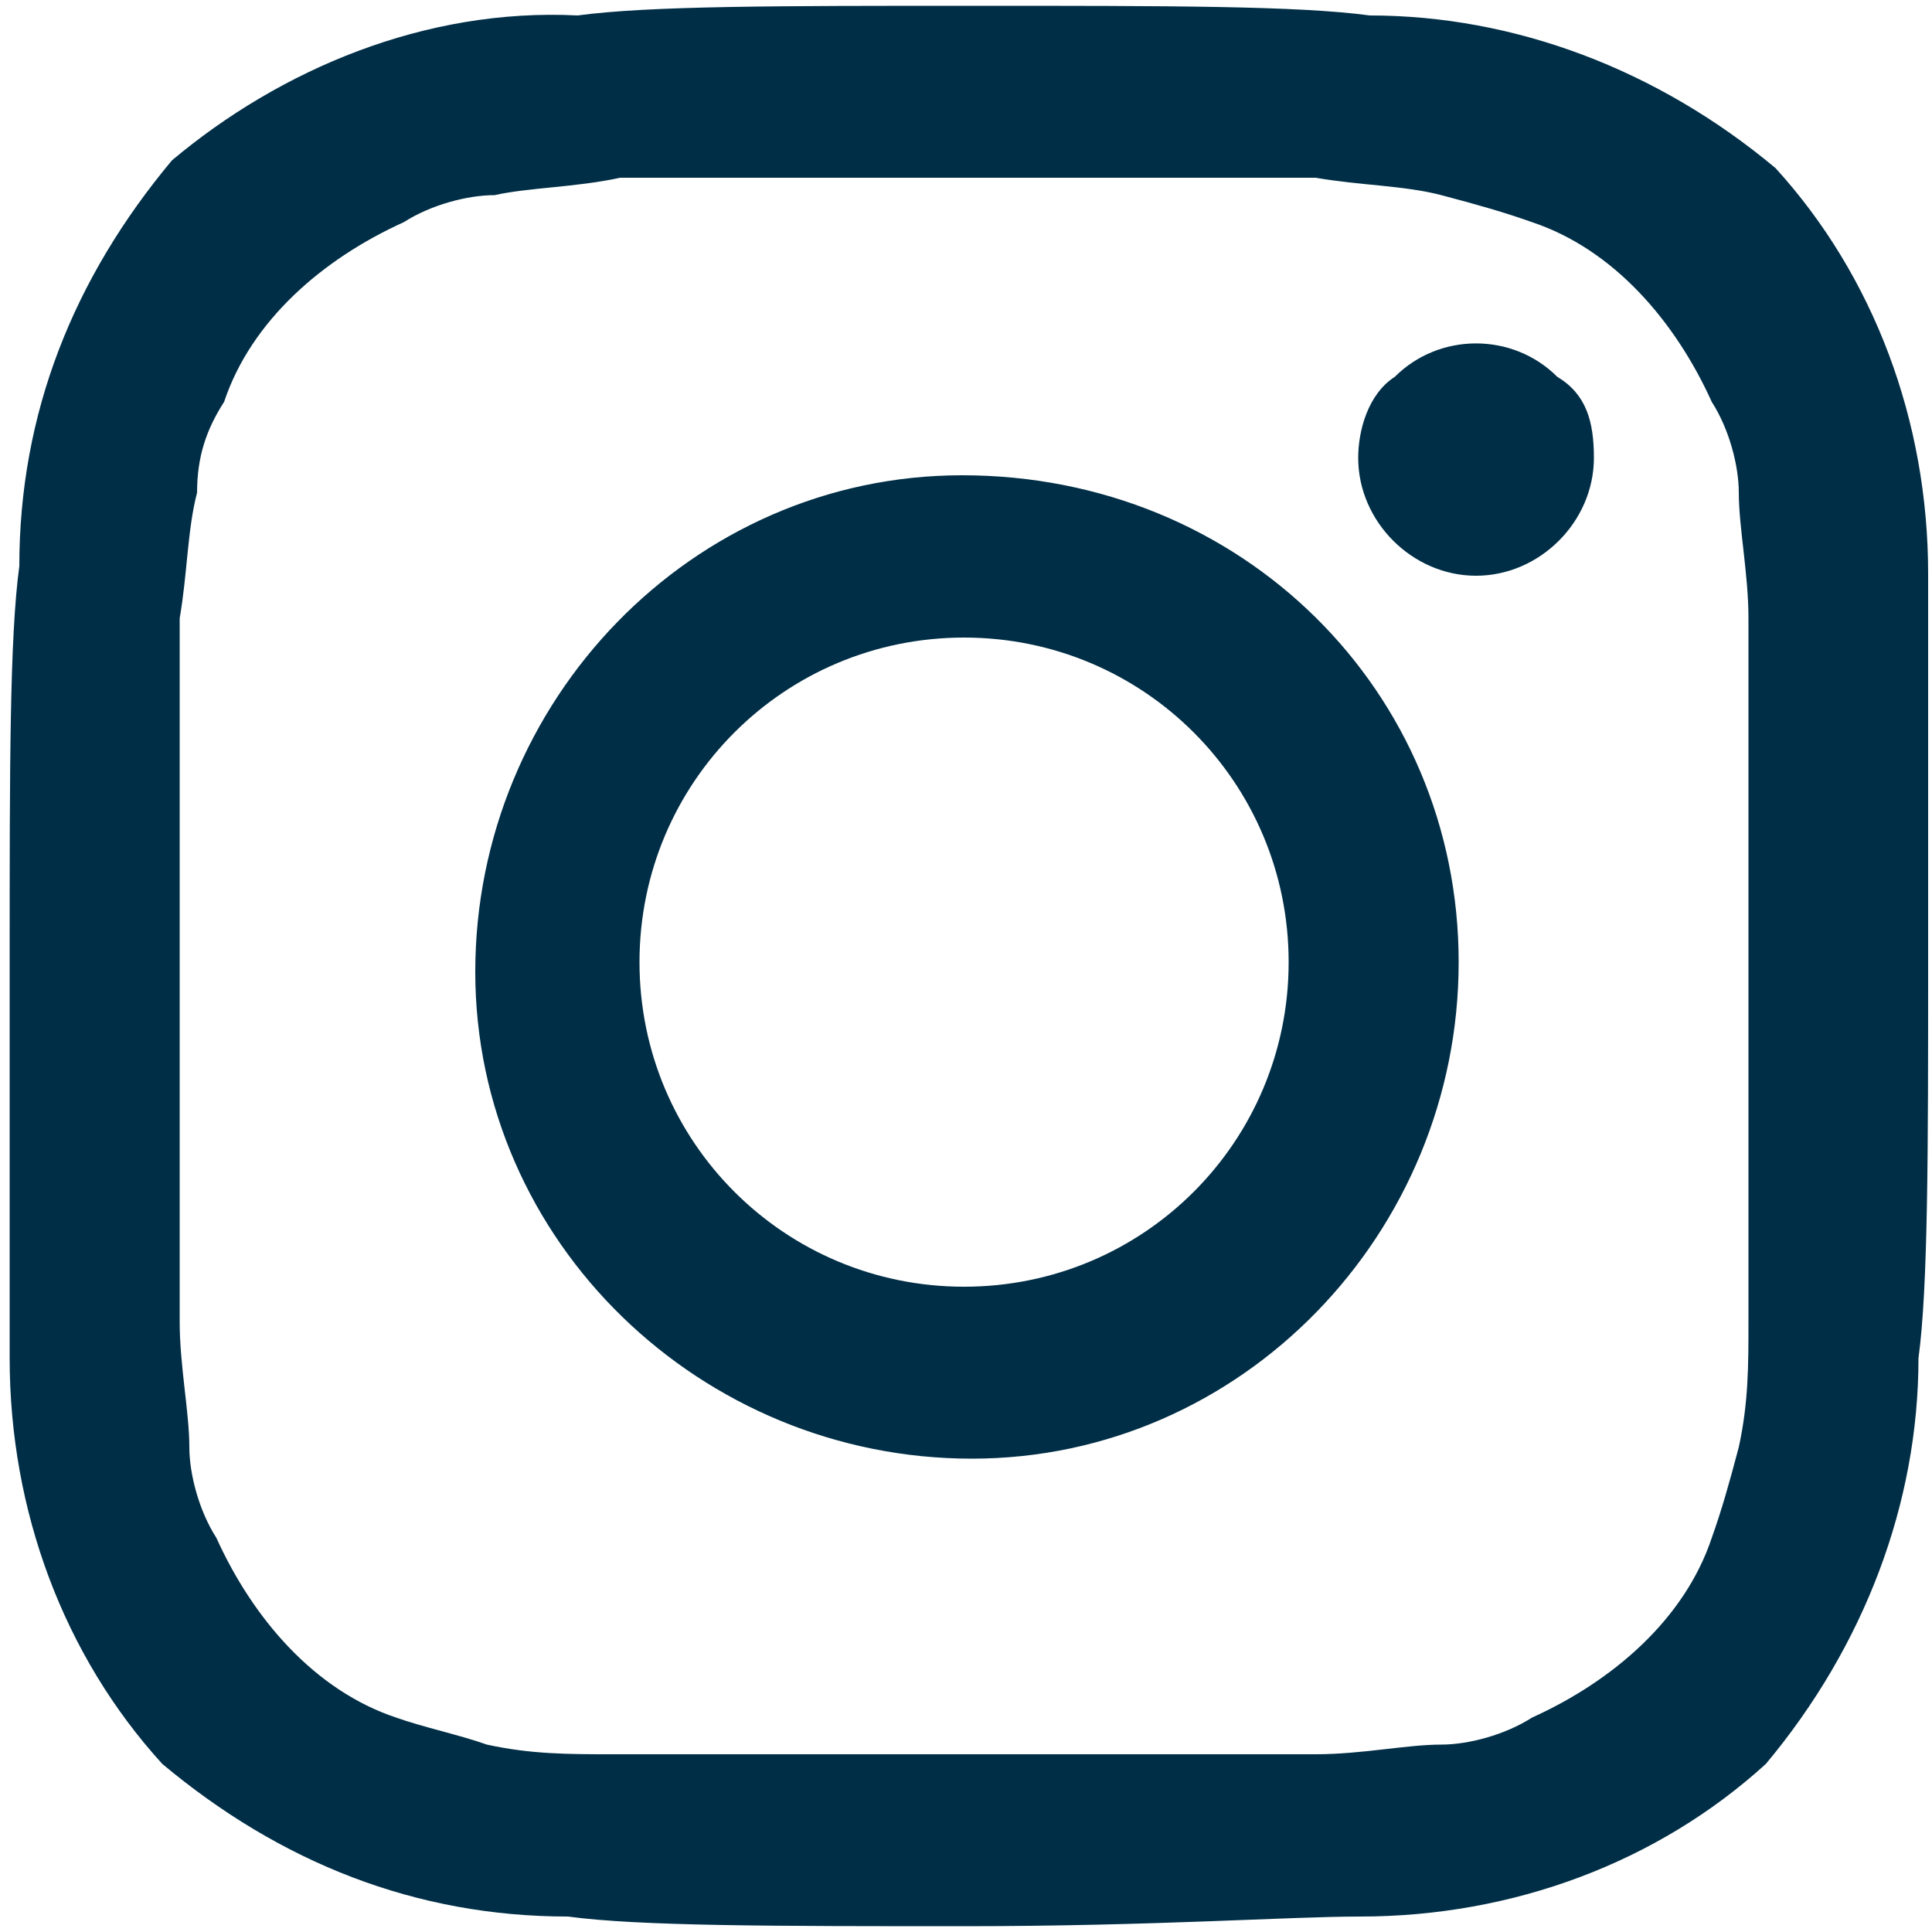
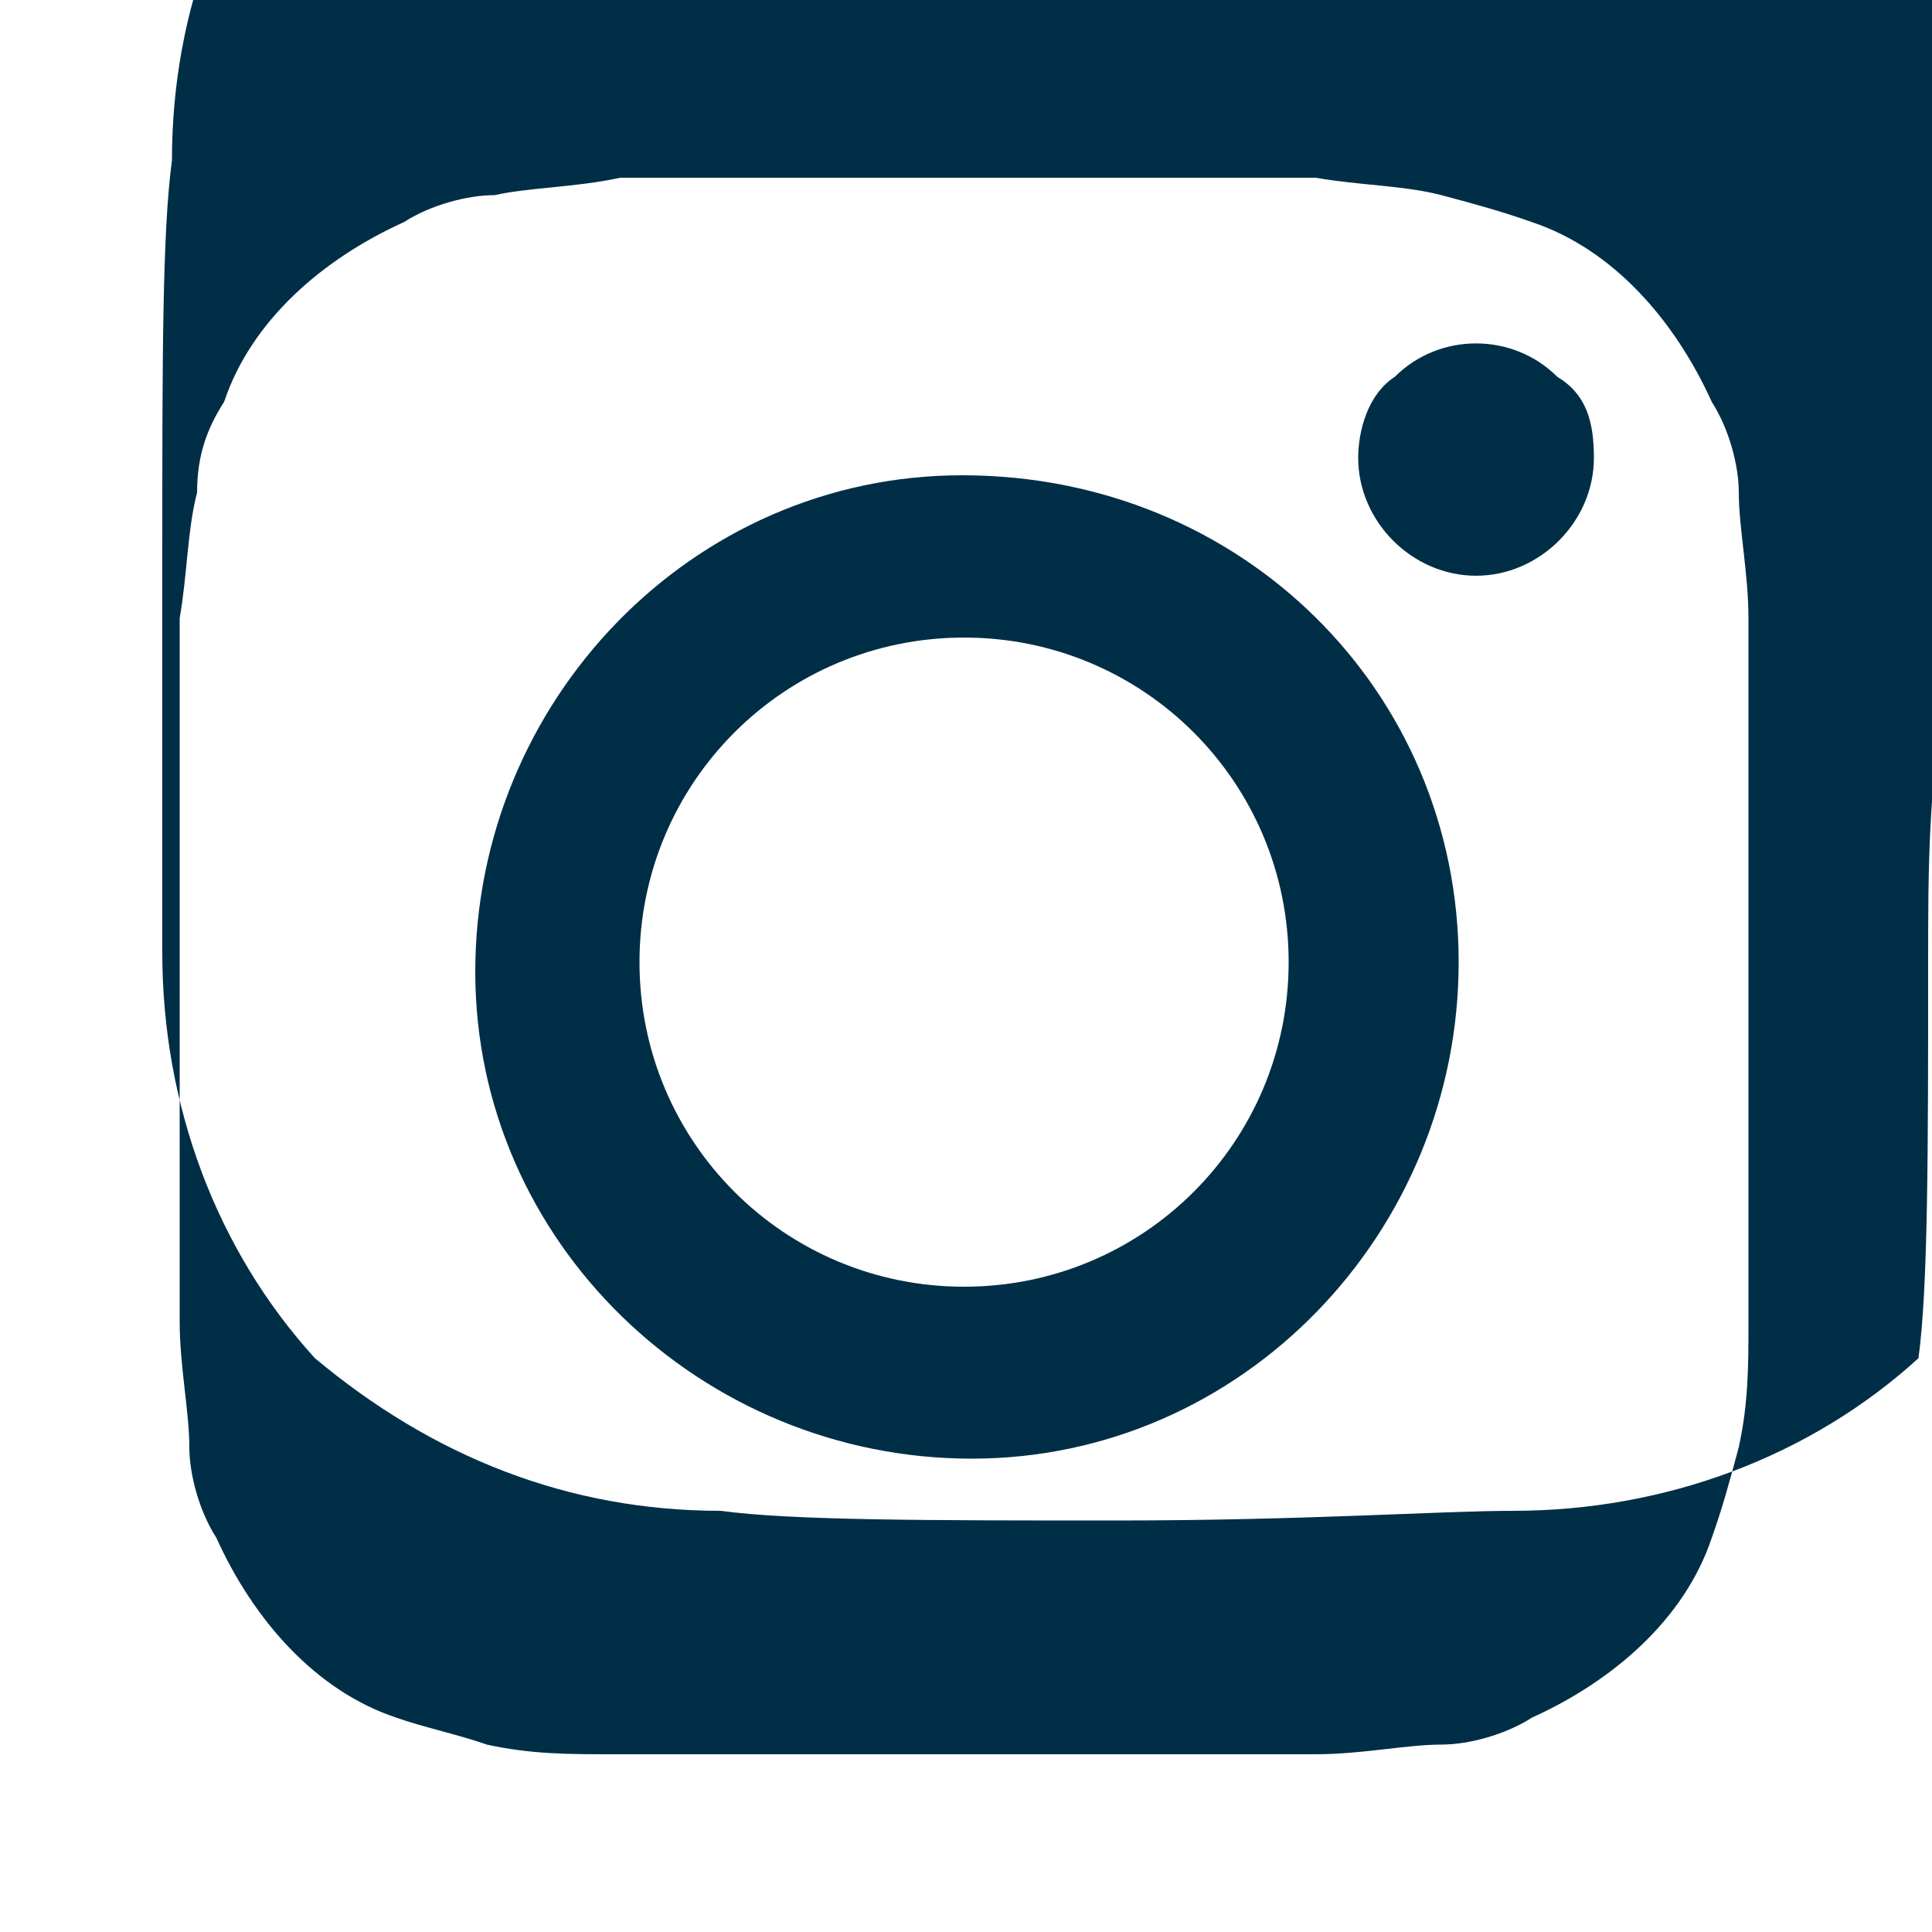
<svg xmlns="http://www.w3.org/2000/svg" version="1.1" id="Calque_1" x="0px" y="0px" viewBox="0 0 100 100" style="enable-background:new 0 0 100 100;" xml:space="preserve">
  <style type="text/css">
	.st0{fill:#002E46;}
</style>
-   <path id="instagram" class="st0" d="M66.7,49.8c0-9.3-7.5-16.8-16.8-16.8l0,0c-9.3,0-16.8,7.5-16.8,16.8l0,0  c0,9.3,7.5,16.8,16.8,16.8S66.7,59.1,66.7,49.8L66.7,49.8z M75.5,49.8c0,14-11.2,25.7-25.2,25.7l0,0c-14,0-25.7-11.2-25.7-25.2l0,0  c0-14,11.2-25.7,25.2-25.7l0,0C64.3,24.6,75.5,35.8,75.5,49.8L75.5,49.8z M82.5,23.7c0,3.3-2.8,6.1-6.1,6.1c-3.3,0-6.1-2.8-6.1-6.1  c0-1.4,0.5-3.3,1.9-4.2c2.3-2.3,6.1-2.3,8.4,0C82.1,20.4,82.5,21.8,82.5,23.7L82.5,23.7z M50.3,9.2h-5.1c-2.8,0-5.1,0-7,0  c-1.4,0-3.7,0-6.1,0c-2.3,0.5-4.7,0.5-6.5,0.9c-1.4,0-3.3,0.5-4.7,1.4c-4.2,1.9-7.9,5.1-9.3,9.3c-0.9,1.4-1.4,2.8-1.4,4.7  c-0.5,1.9-0.5,4.2-0.9,6.5c0,2.8,0,4.7,0,6.1s0,3.7,0,7c0,3.3,0,4.7,0,5.1c0,0.5,0,1.9,0,5.1c0,2.8,0,5.1,0,7c0,1.9,0,3.7,0,6.1  c0,2.3,0.5,4.7,0.5,6.5c0,1.4,0.5,3.3,1.4,4.7c1.9,4.2,5.1,7.9,9.3,9.3c1.4,0.5,3.3,0.9,4.7,1.4c2.3,0.5,4.2,0.5,6.5,0.5  c2.8,0,4.7,0,6.1,0s3.7,0,7,0h5.1H55c2.8,0,5.1,0,7,0c1.9,0,3.7,0,6.1,0s4.7-0.5,6.5-0.5c1.4,0,3.3-0.5,4.7-1.4  c4.2-1.9,7.9-5.1,9.3-9.3c0.5-1.4,0.9-2.8,1.4-4.7c0.5-2.3,0.5-4.2,0.5-6.5c0-2.8,0-4.7,0-6.1s0-3.7,0-7s0-4.7,0-5.1  c0-0.5,0-1.9,0-5.1c0-2.8,0-5.1,0-7c0-1.4,0-3.7,0-6.1c0-2.3-0.5-4.7-0.5-6.5c0-1.4-0.5-3.3-1.4-4.7c-1.9-4.2-5.1-7.9-9.3-9.3  c-1.4-0.5-2.8-0.9-4.7-1.4c-1.9-0.5-4.2-0.5-6.5-0.9c-2.8,0-4.7,0-6.1,0s-3.7,0-7,0H50.3L50.3,9.2L50.3,9.2z M99.8,49.8  c0,9.8,0,16.8-0.5,20.5c0,7.5-2.8,14.9-7.9,21c-5.6,5.1-13.1,7.9-21,7.9c-3.7,0-10.7,0.5-20.5,0.5s-16.8,0-20.5-0.5  c-7.9,0-14.9-2.8-21-7.9c-5.1-5.6-7.9-13.1-7.9-21c0-3.7,0-10.3,0-20.5s0-16.8,0.5-20.5c0-7.9,2.8-14.9,7.9-21  c5.6-4.7,13.1-7.9,21-7.5c3.7-0.5,10.3-0.5,20.5-0.5s16.8,0,20.5,0.5c7.5,0,14.9,2.8,21,7.9c5.1,5.6,7.9,13.1,7.9,21  C99.8,33.5,99.8,40,99.8,49.8L99.8,49.8L99.8,49.8z" />
+   <path id="instagram" class="st0" d="M66.7,49.8c0-9.3-7.5-16.8-16.8-16.8l0,0c-9.3,0-16.8,7.5-16.8,16.8l0,0  c0,9.3,7.5,16.8,16.8,16.8S66.7,59.1,66.7,49.8L66.7,49.8z M75.5,49.8c0,14-11.2,25.7-25.2,25.7l0,0c-14,0-25.7-11.2-25.7-25.2l0,0  c0-14,11.2-25.7,25.2-25.7l0,0C64.3,24.6,75.5,35.8,75.5,49.8L75.5,49.8z M82.5,23.7c0,3.3-2.8,6.1-6.1,6.1c-3.3,0-6.1-2.8-6.1-6.1  c0-1.4,0.5-3.3,1.9-4.2c2.3-2.3,6.1-2.3,8.4,0C82.1,20.4,82.5,21.8,82.5,23.7L82.5,23.7z M50.3,9.2h-5.1c-2.8,0-5.1,0-7,0  c-1.4,0-3.7,0-6.1,0c-2.3,0.5-4.7,0.5-6.5,0.9c-1.4,0-3.3,0.5-4.7,1.4c-4.2,1.9-7.9,5.1-9.3,9.3c-0.9,1.4-1.4,2.8-1.4,4.7  c-0.5,1.9-0.5,4.2-0.9,6.5c0,2.8,0,4.7,0,6.1s0,3.7,0,7c0,3.3,0,4.7,0,5.1c0,0.5,0,1.9,0,5.1c0,2.8,0,5.1,0,7c0,1.9,0,3.7,0,6.1  c0,2.3,0.5,4.7,0.5,6.5c0,1.4,0.5,3.3,1.4,4.7c1.9,4.2,5.1,7.9,9.3,9.3c1.4,0.5,3.3,0.9,4.7,1.4c2.3,0.5,4.2,0.5,6.5,0.5  c2.8,0,4.7,0,6.1,0s3.7,0,7,0h5.1H55c2.8,0,5.1,0,7,0c1.9,0,3.7,0,6.1,0s4.7-0.5,6.5-0.5c1.4,0,3.3-0.5,4.7-1.4  c4.2-1.9,7.9-5.1,9.3-9.3c0.5-1.4,0.9-2.8,1.4-4.7c0.5-2.3,0.5-4.2,0.5-6.5c0-2.8,0-4.7,0-6.1s0-3.7,0-7s0-4.7,0-5.1  c0-0.5,0-1.9,0-5.1c0-2.8,0-5.1,0-7c0-1.4,0-3.7,0-6.1c0-2.3-0.5-4.7-0.5-6.5c0-1.4-0.5-3.3-1.4-4.7c-1.9-4.2-5.1-7.9-9.3-9.3  c-1.4-0.5-2.8-0.9-4.7-1.4c-1.9-0.5-4.2-0.5-6.5-0.9c-2.8,0-4.7,0-6.1,0s-3.7,0-7,0H50.3L50.3,9.2L50.3,9.2z M99.8,49.8  c0,9.8,0,16.8-0.5,20.5c-5.6,5.1-13.1,7.9-21,7.9c-3.7,0-10.7,0.5-20.5,0.5s-16.8,0-20.5-0.5  c-7.9,0-14.9-2.8-21-7.9c-5.1-5.6-7.9-13.1-7.9-21c0-3.7,0-10.3,0-20.5s0-16.8,0.5-20.5c0-7.9,2.8-14.9,7.9-21  c5.6-4.7,13.1-7.9,21-7.5c3.7-0.5,10.3-0.5,20.5-0.5s16.8,0,20.5,0.5c7.5,0,14.9,2.8,21,7.9c5.1,5.6,7.9,13.1,7.9,21  C99.8,33.5,99.8,40,99.8,49.8L99.8,49.8L99.8,49.8z" />
</svg>